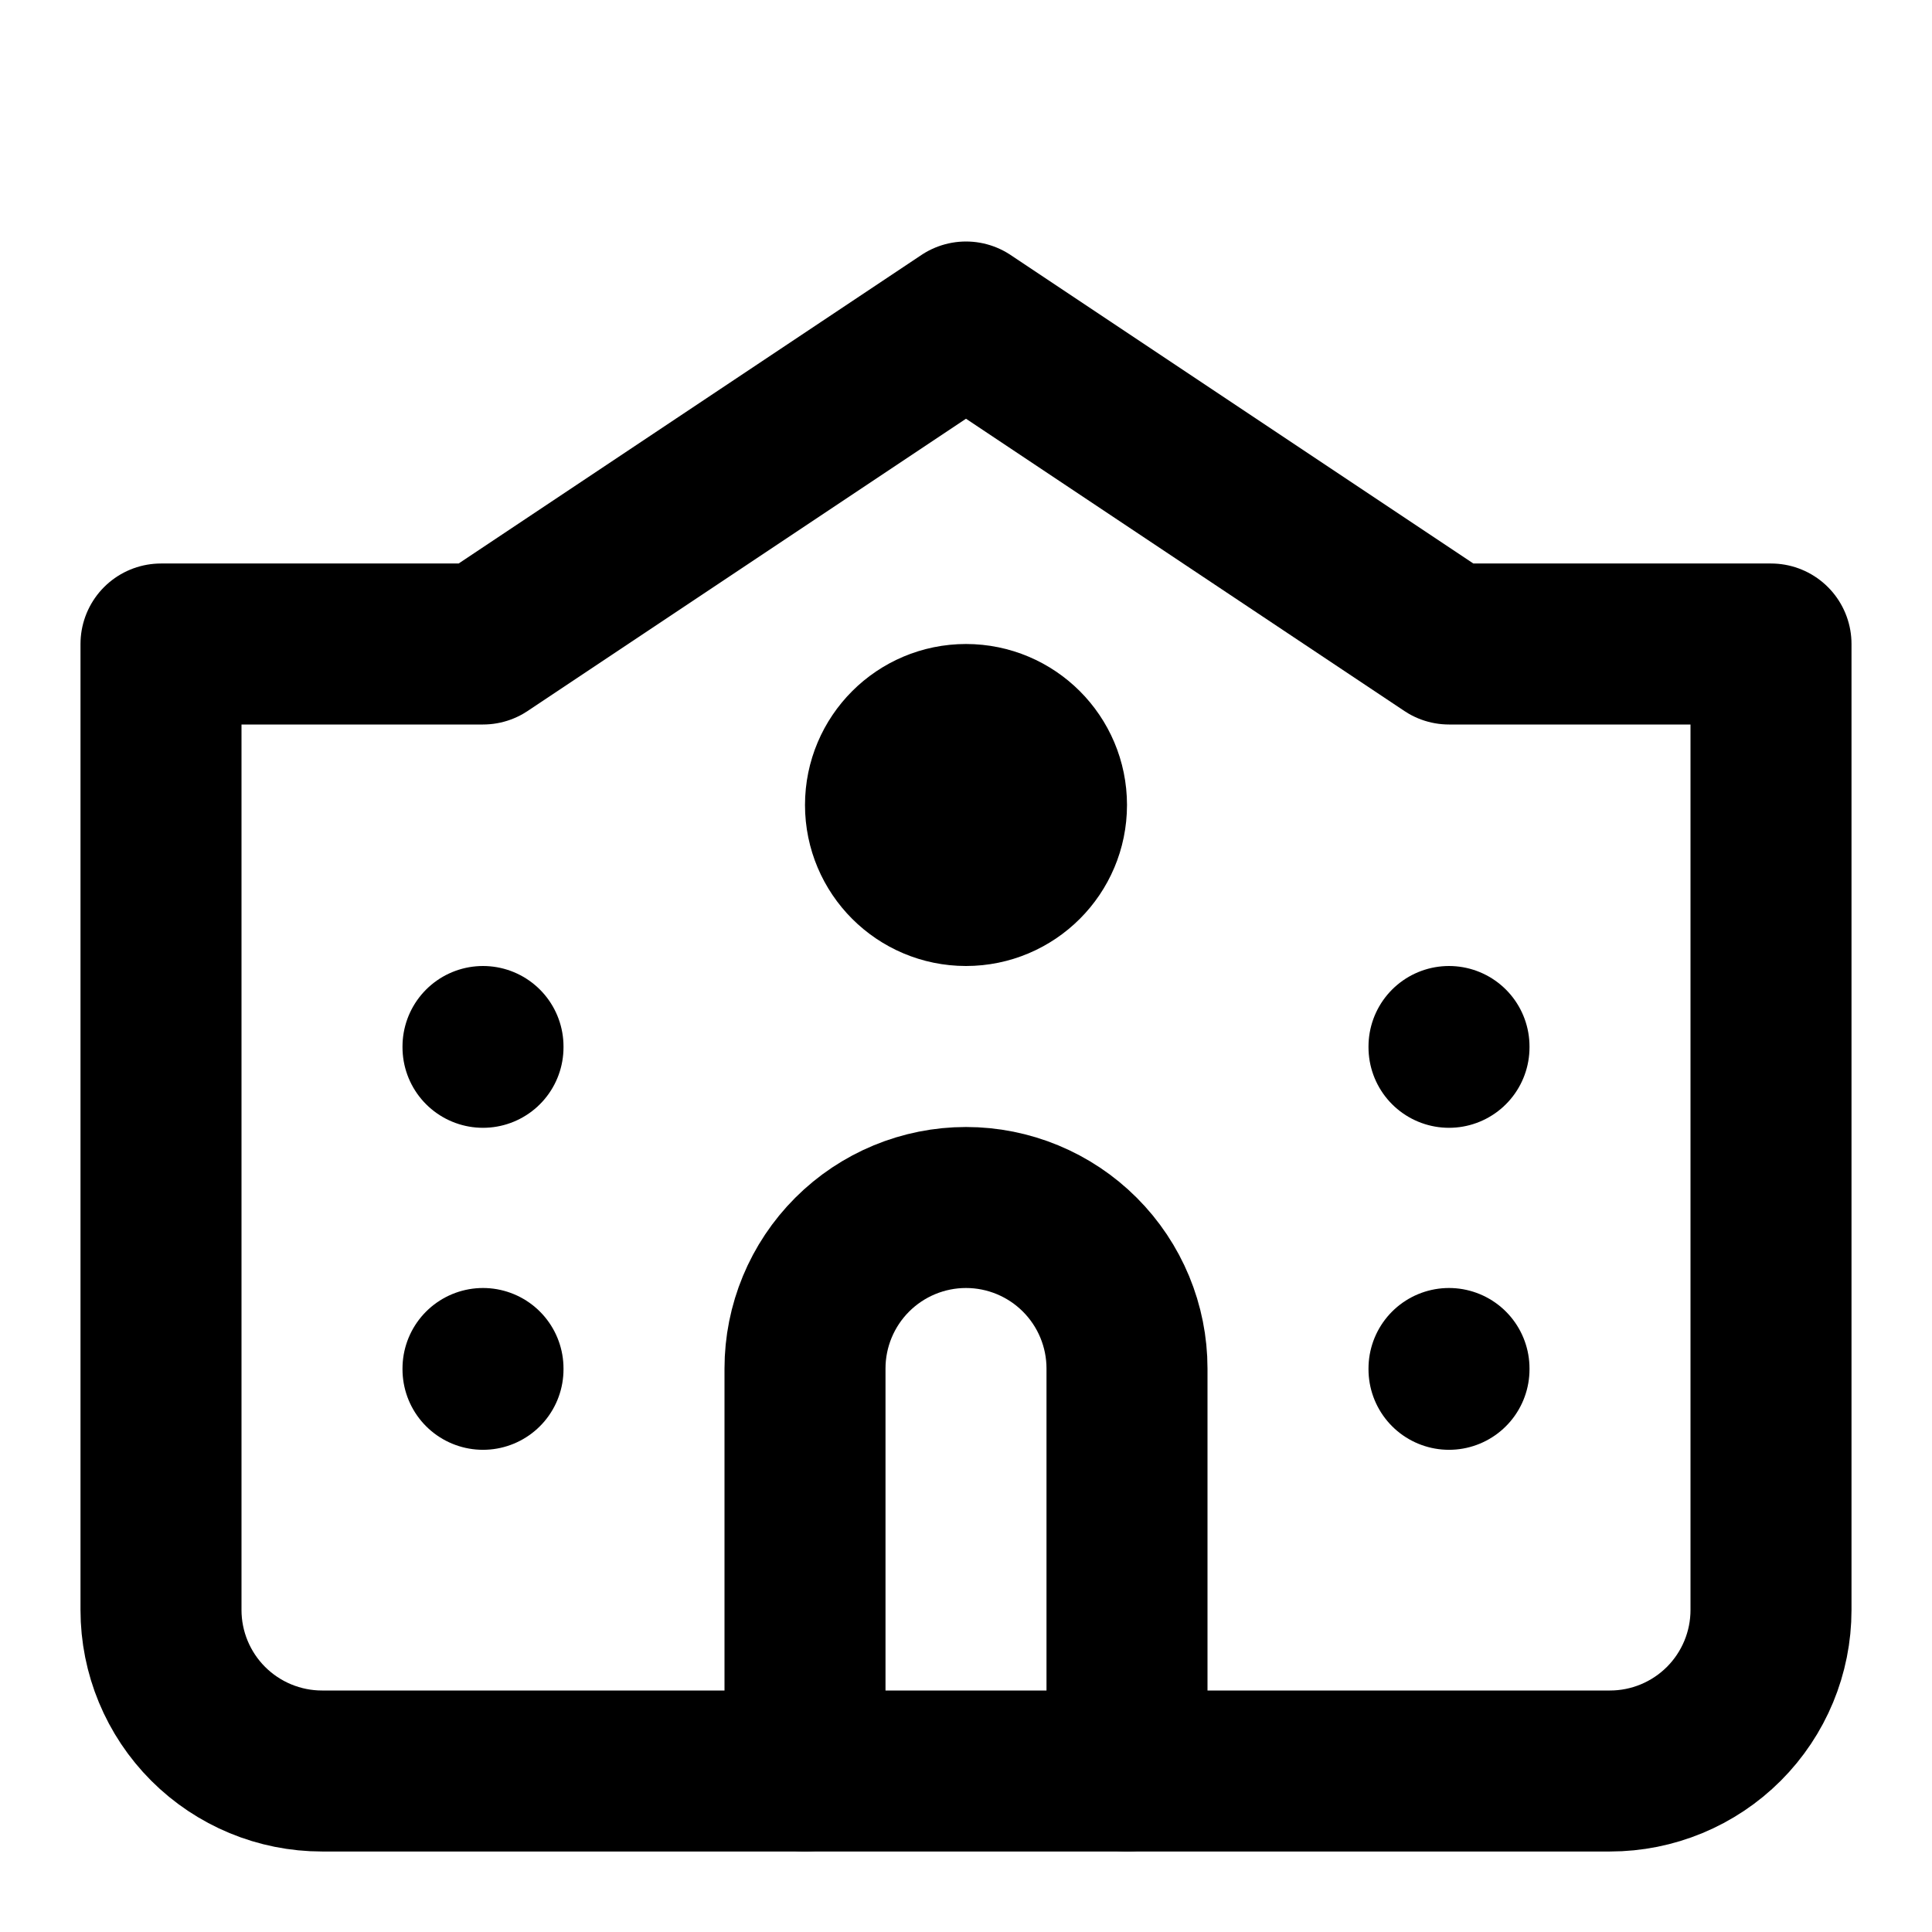
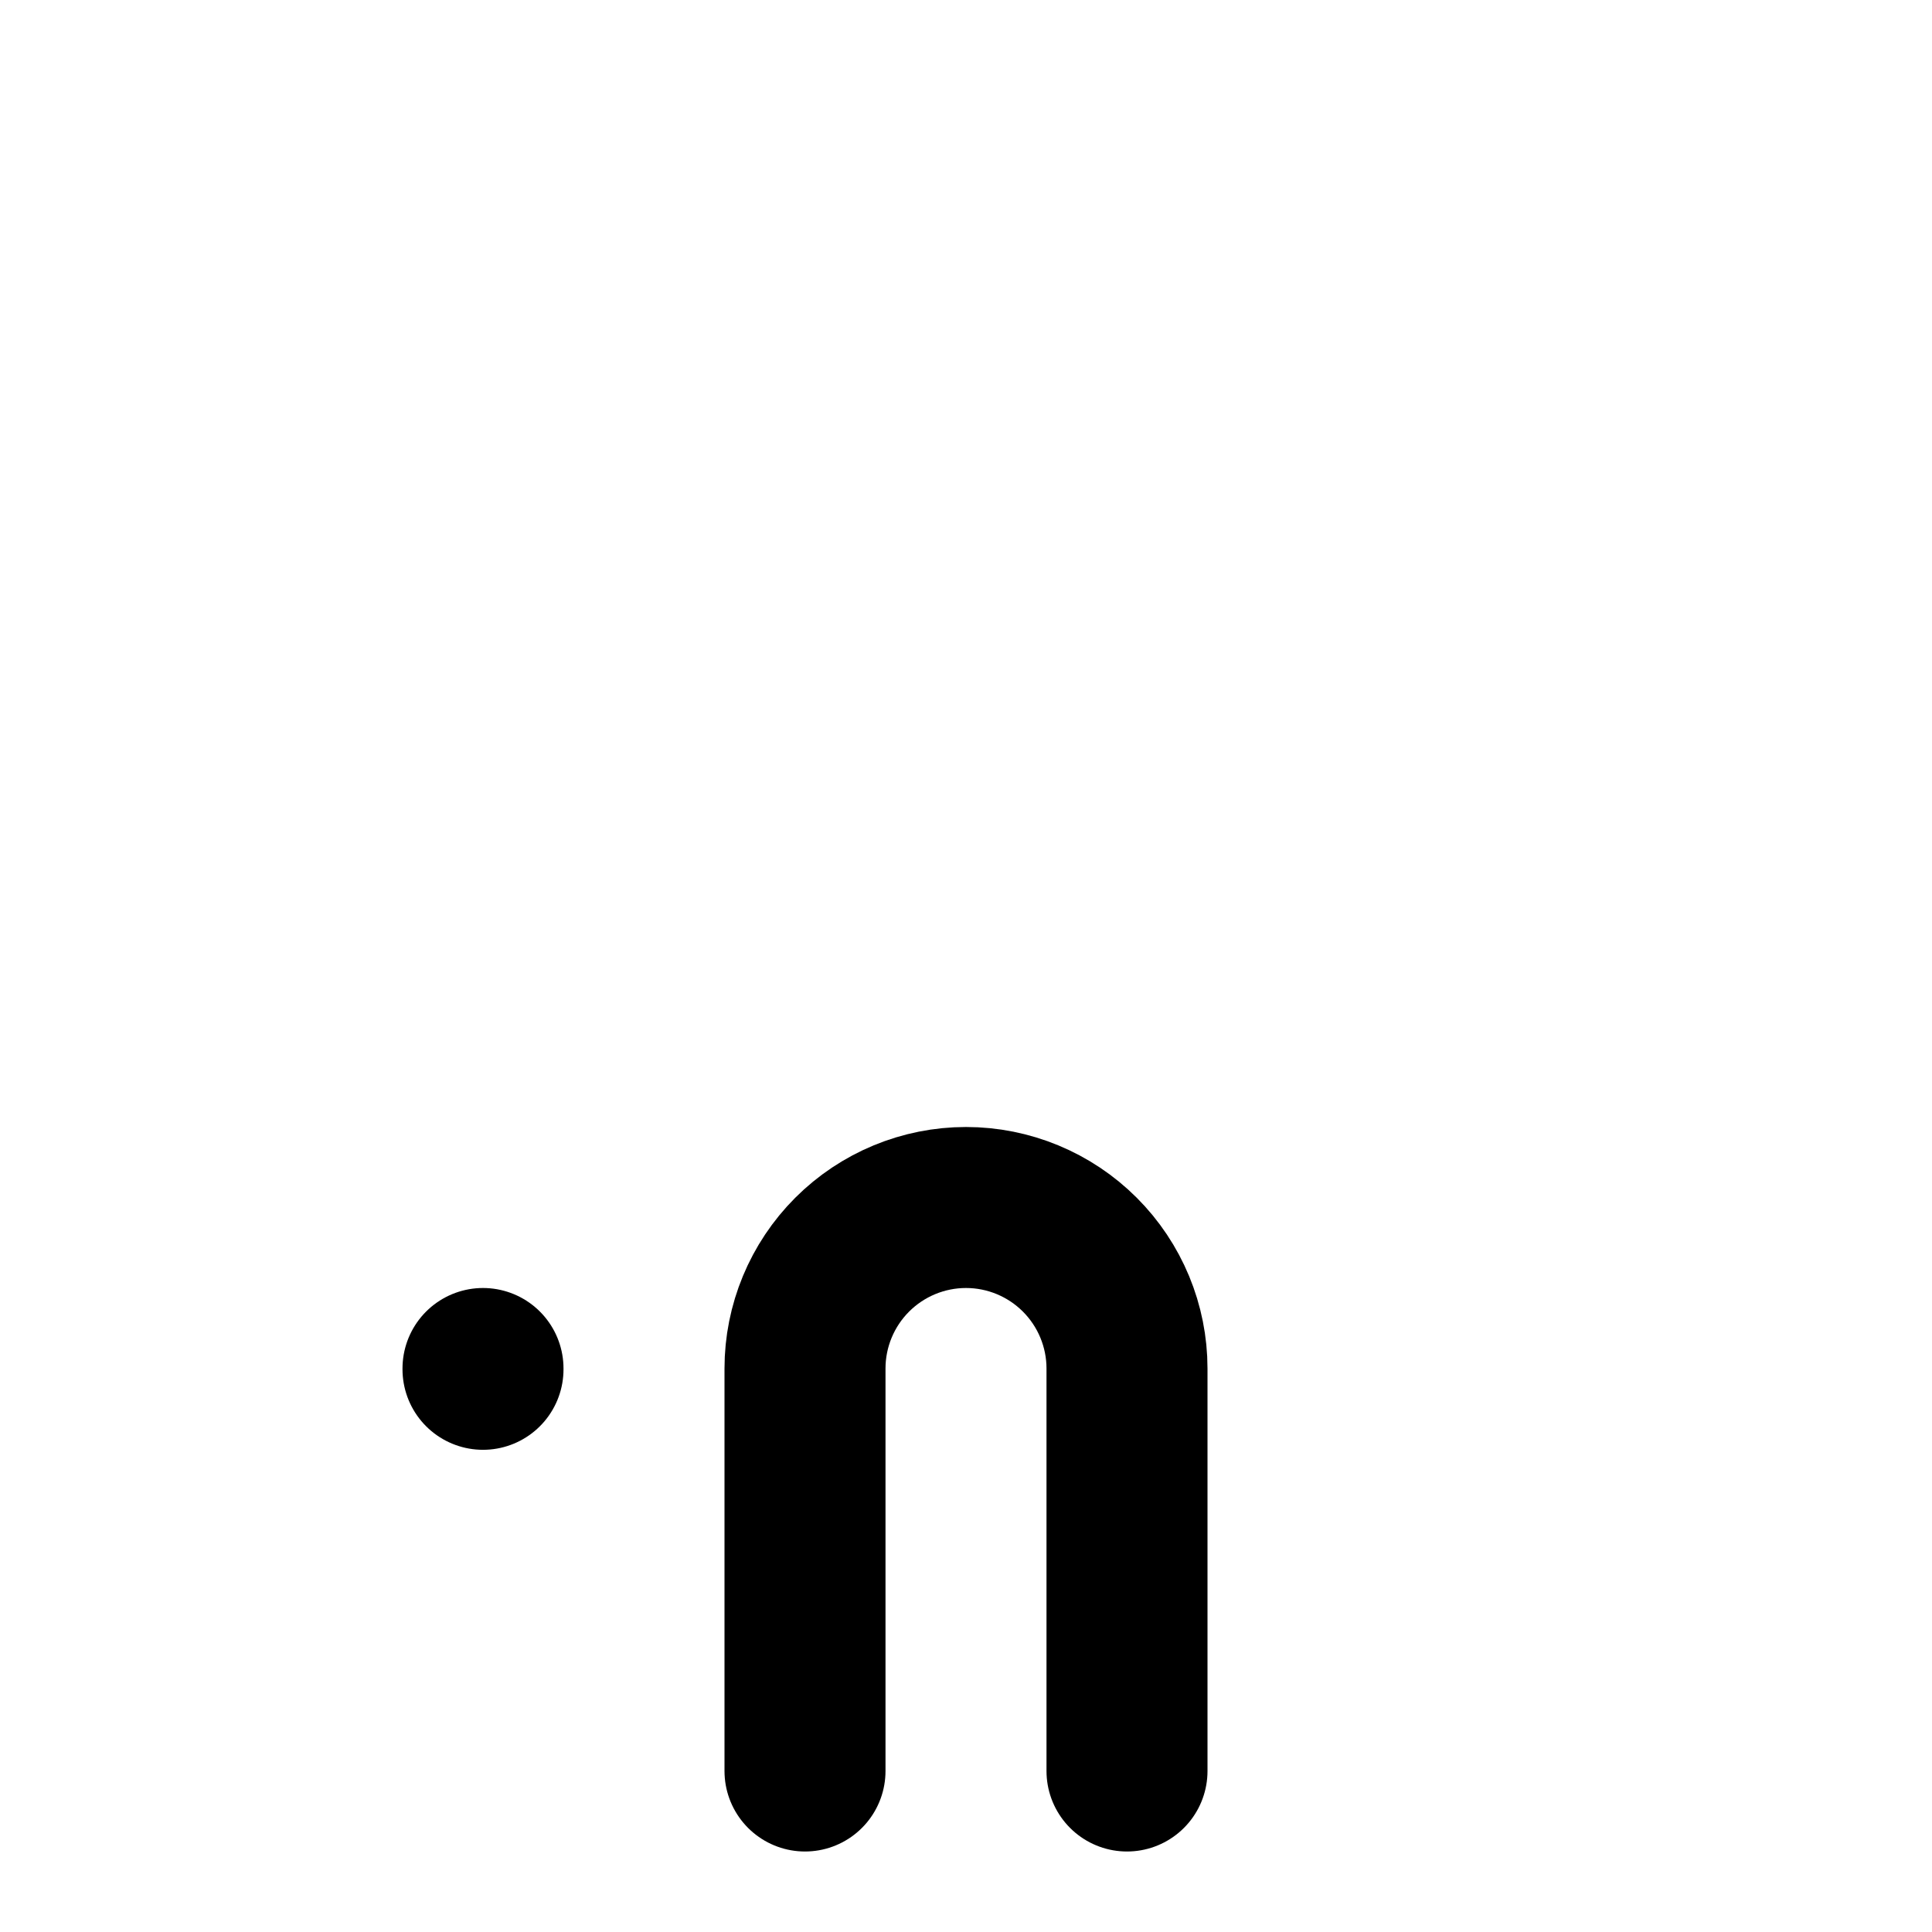
<svg xmlns="http://www.w3.org/2000/svg" width="24" height="24" viewBox="0 0 24 24" fill="none">
-   <path d="M12 11C12.552 11 13 10.552 13 10C13 9.448 12.552 9 12 9C11.448 9 11 9.448 11 10C11 10.552 11.448 11 12 11Z" stroke="black" stroke-width="2" stroke-linecap="round" stroke-linejoin="round" />
-   <path d="M22 20V8H18L12 4L6 8H2V20C2 20.53 2.211 21.039 2.586 21.414C2.961 21.789 3.47 22 4 22H20C20.53 22 21.039 21.789 21.414 21.414C21.789 21.039 22 20.53 22 20Z" stroke="black" stroke-width="2" stroke-linecap="round" stroke-linejoin="round" />
  <path d="M6 17V17.01" stroke="black" stroke-width="2" stroke-linecap="round" stroke-linejoin="round" />
-   <path d="M6 13V13.01" stroke="black" stroke-width="2" stroke-linecap="round" stroke-linejoin="round" />
-   <path d="M18 17V17.01" stroke="black" stroke-width="2" stroke-linecap="round" stroke-linejoin="round" />
-   <path d="M18 13V13.01" stroke="black" stroke-width="2" stroke-linecap="round" stroke-linejoin="round" />
  <path d="M14 22V17C14 16.47 13.789 15.961 13.414 15.586C13.039 15.211 12.53 15 12 15C11.47 15 10.961 15.211 10.586 15.586C10.211 15.961 10 16.47 10 17V22" stroke="black" stroke-width="2" stroke-linecap="round" stroke-linejoin="round" />
</svg>